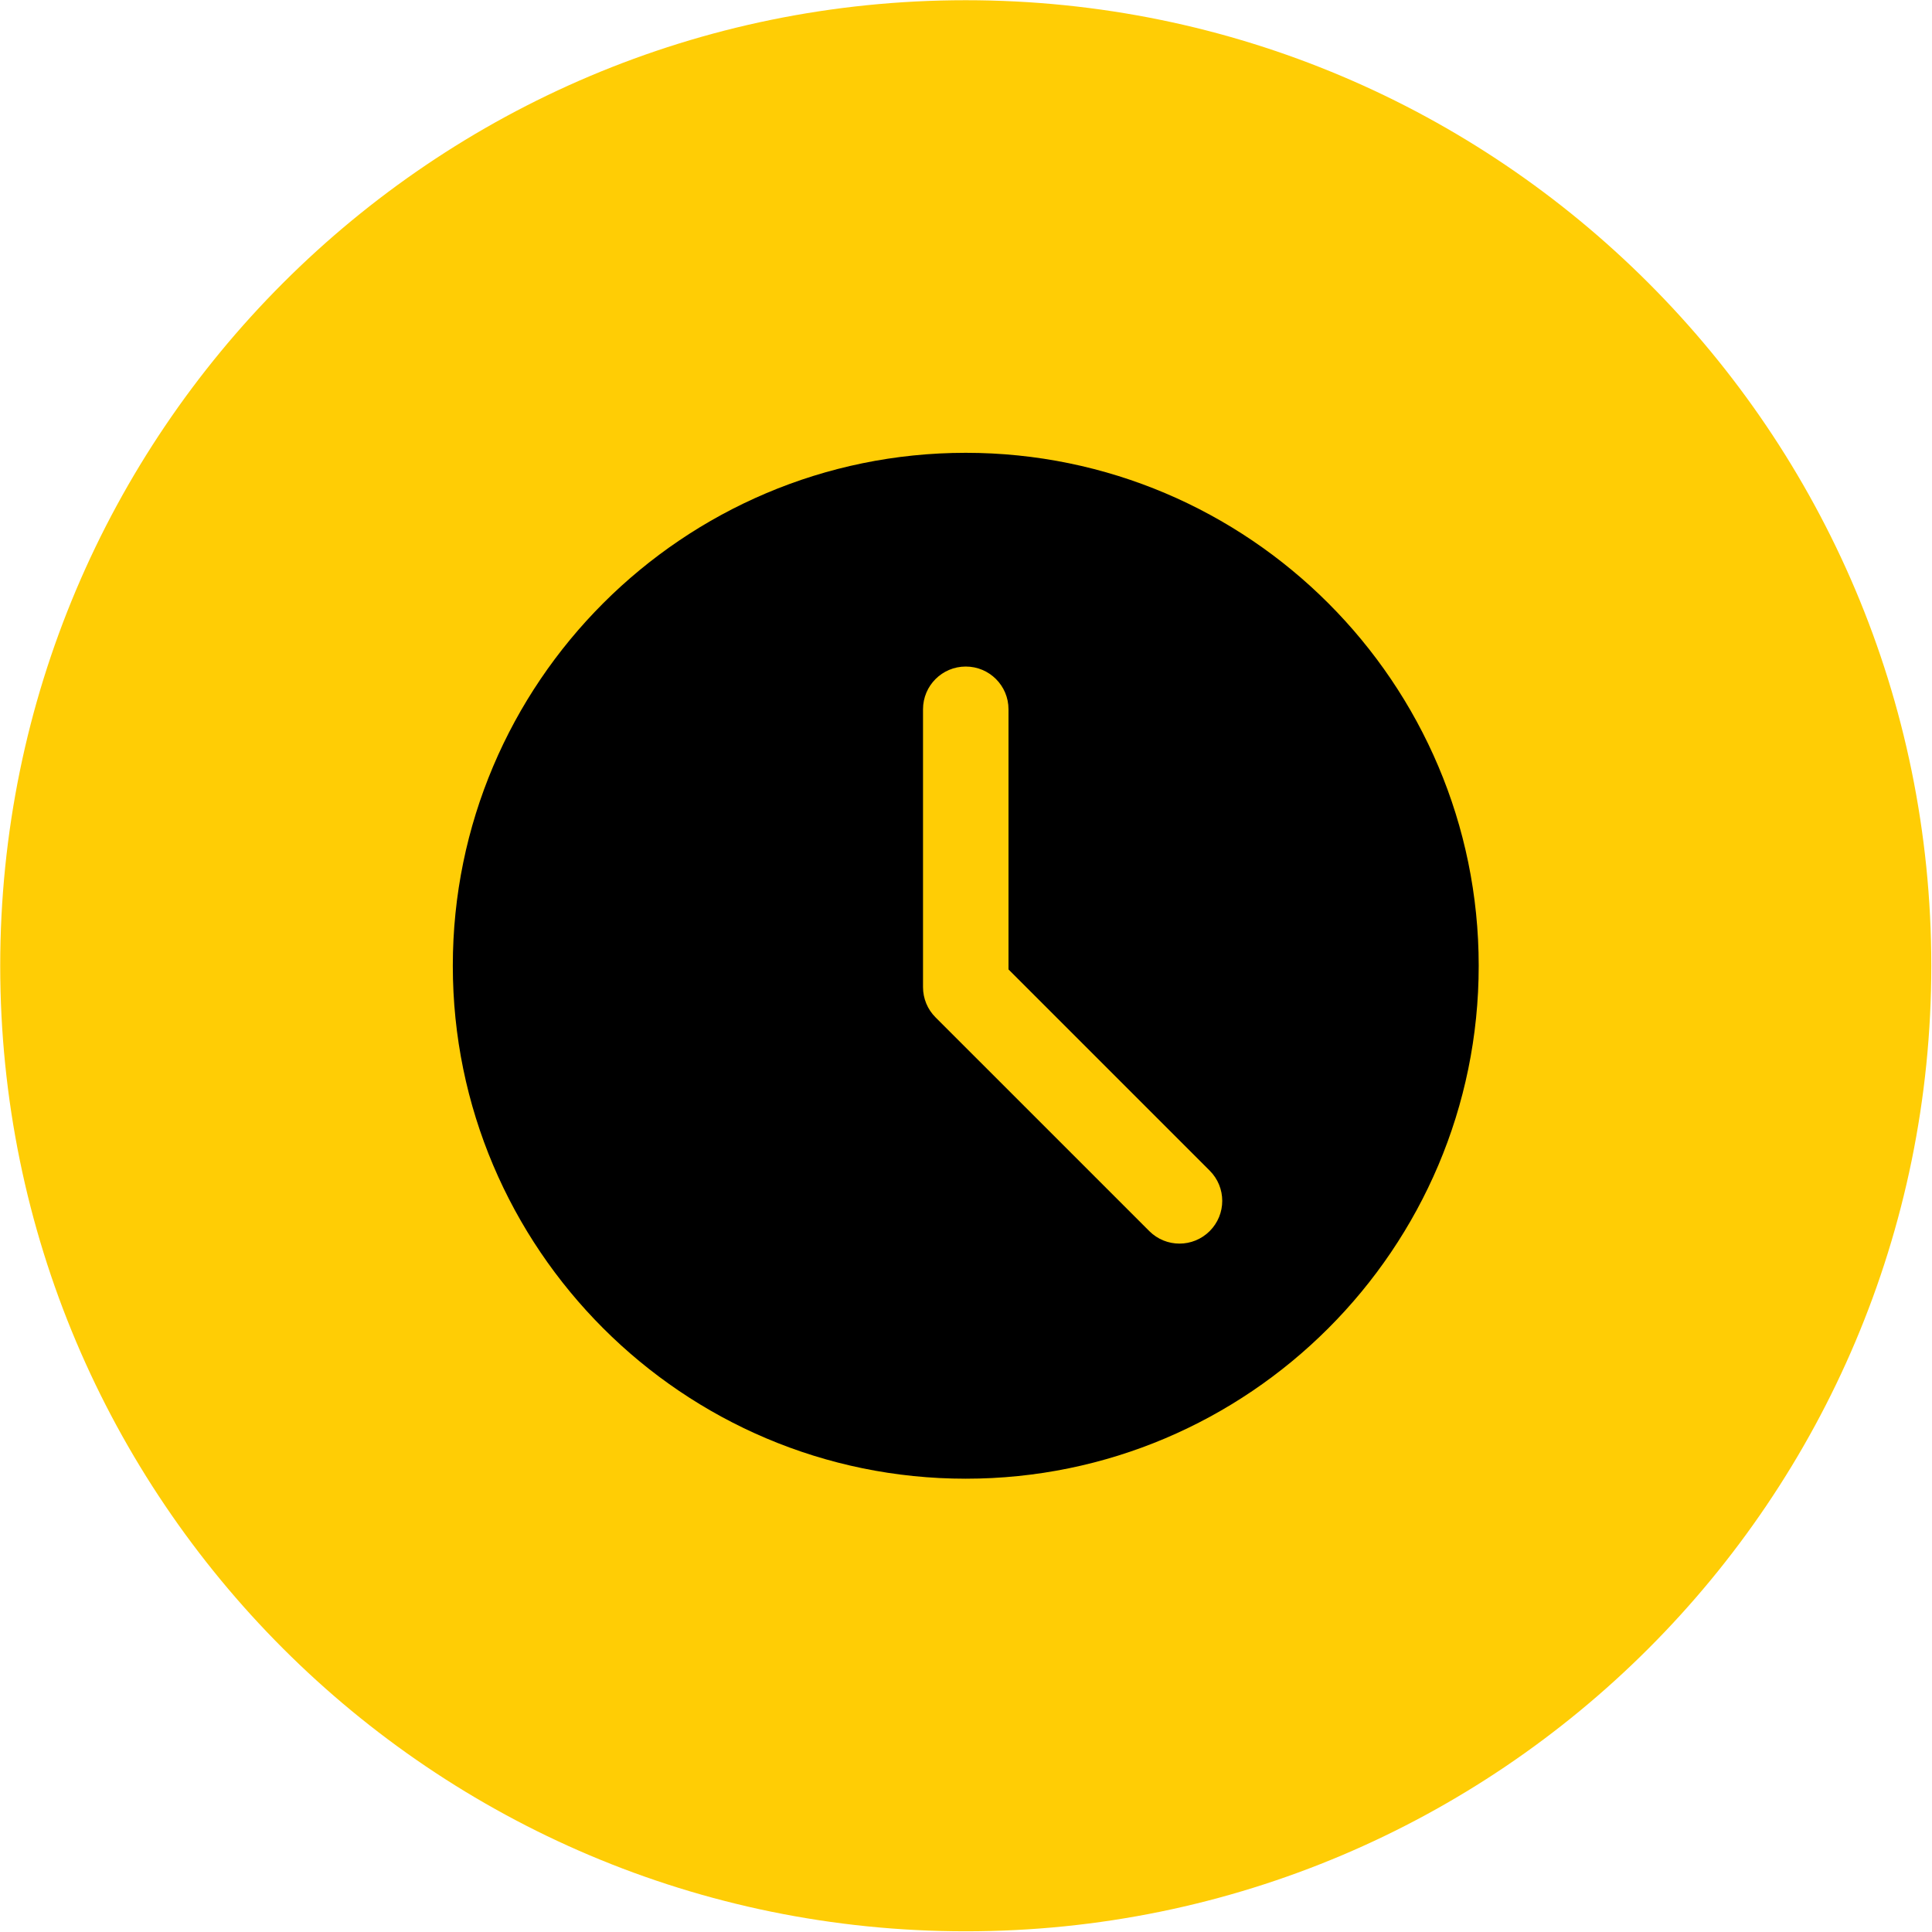
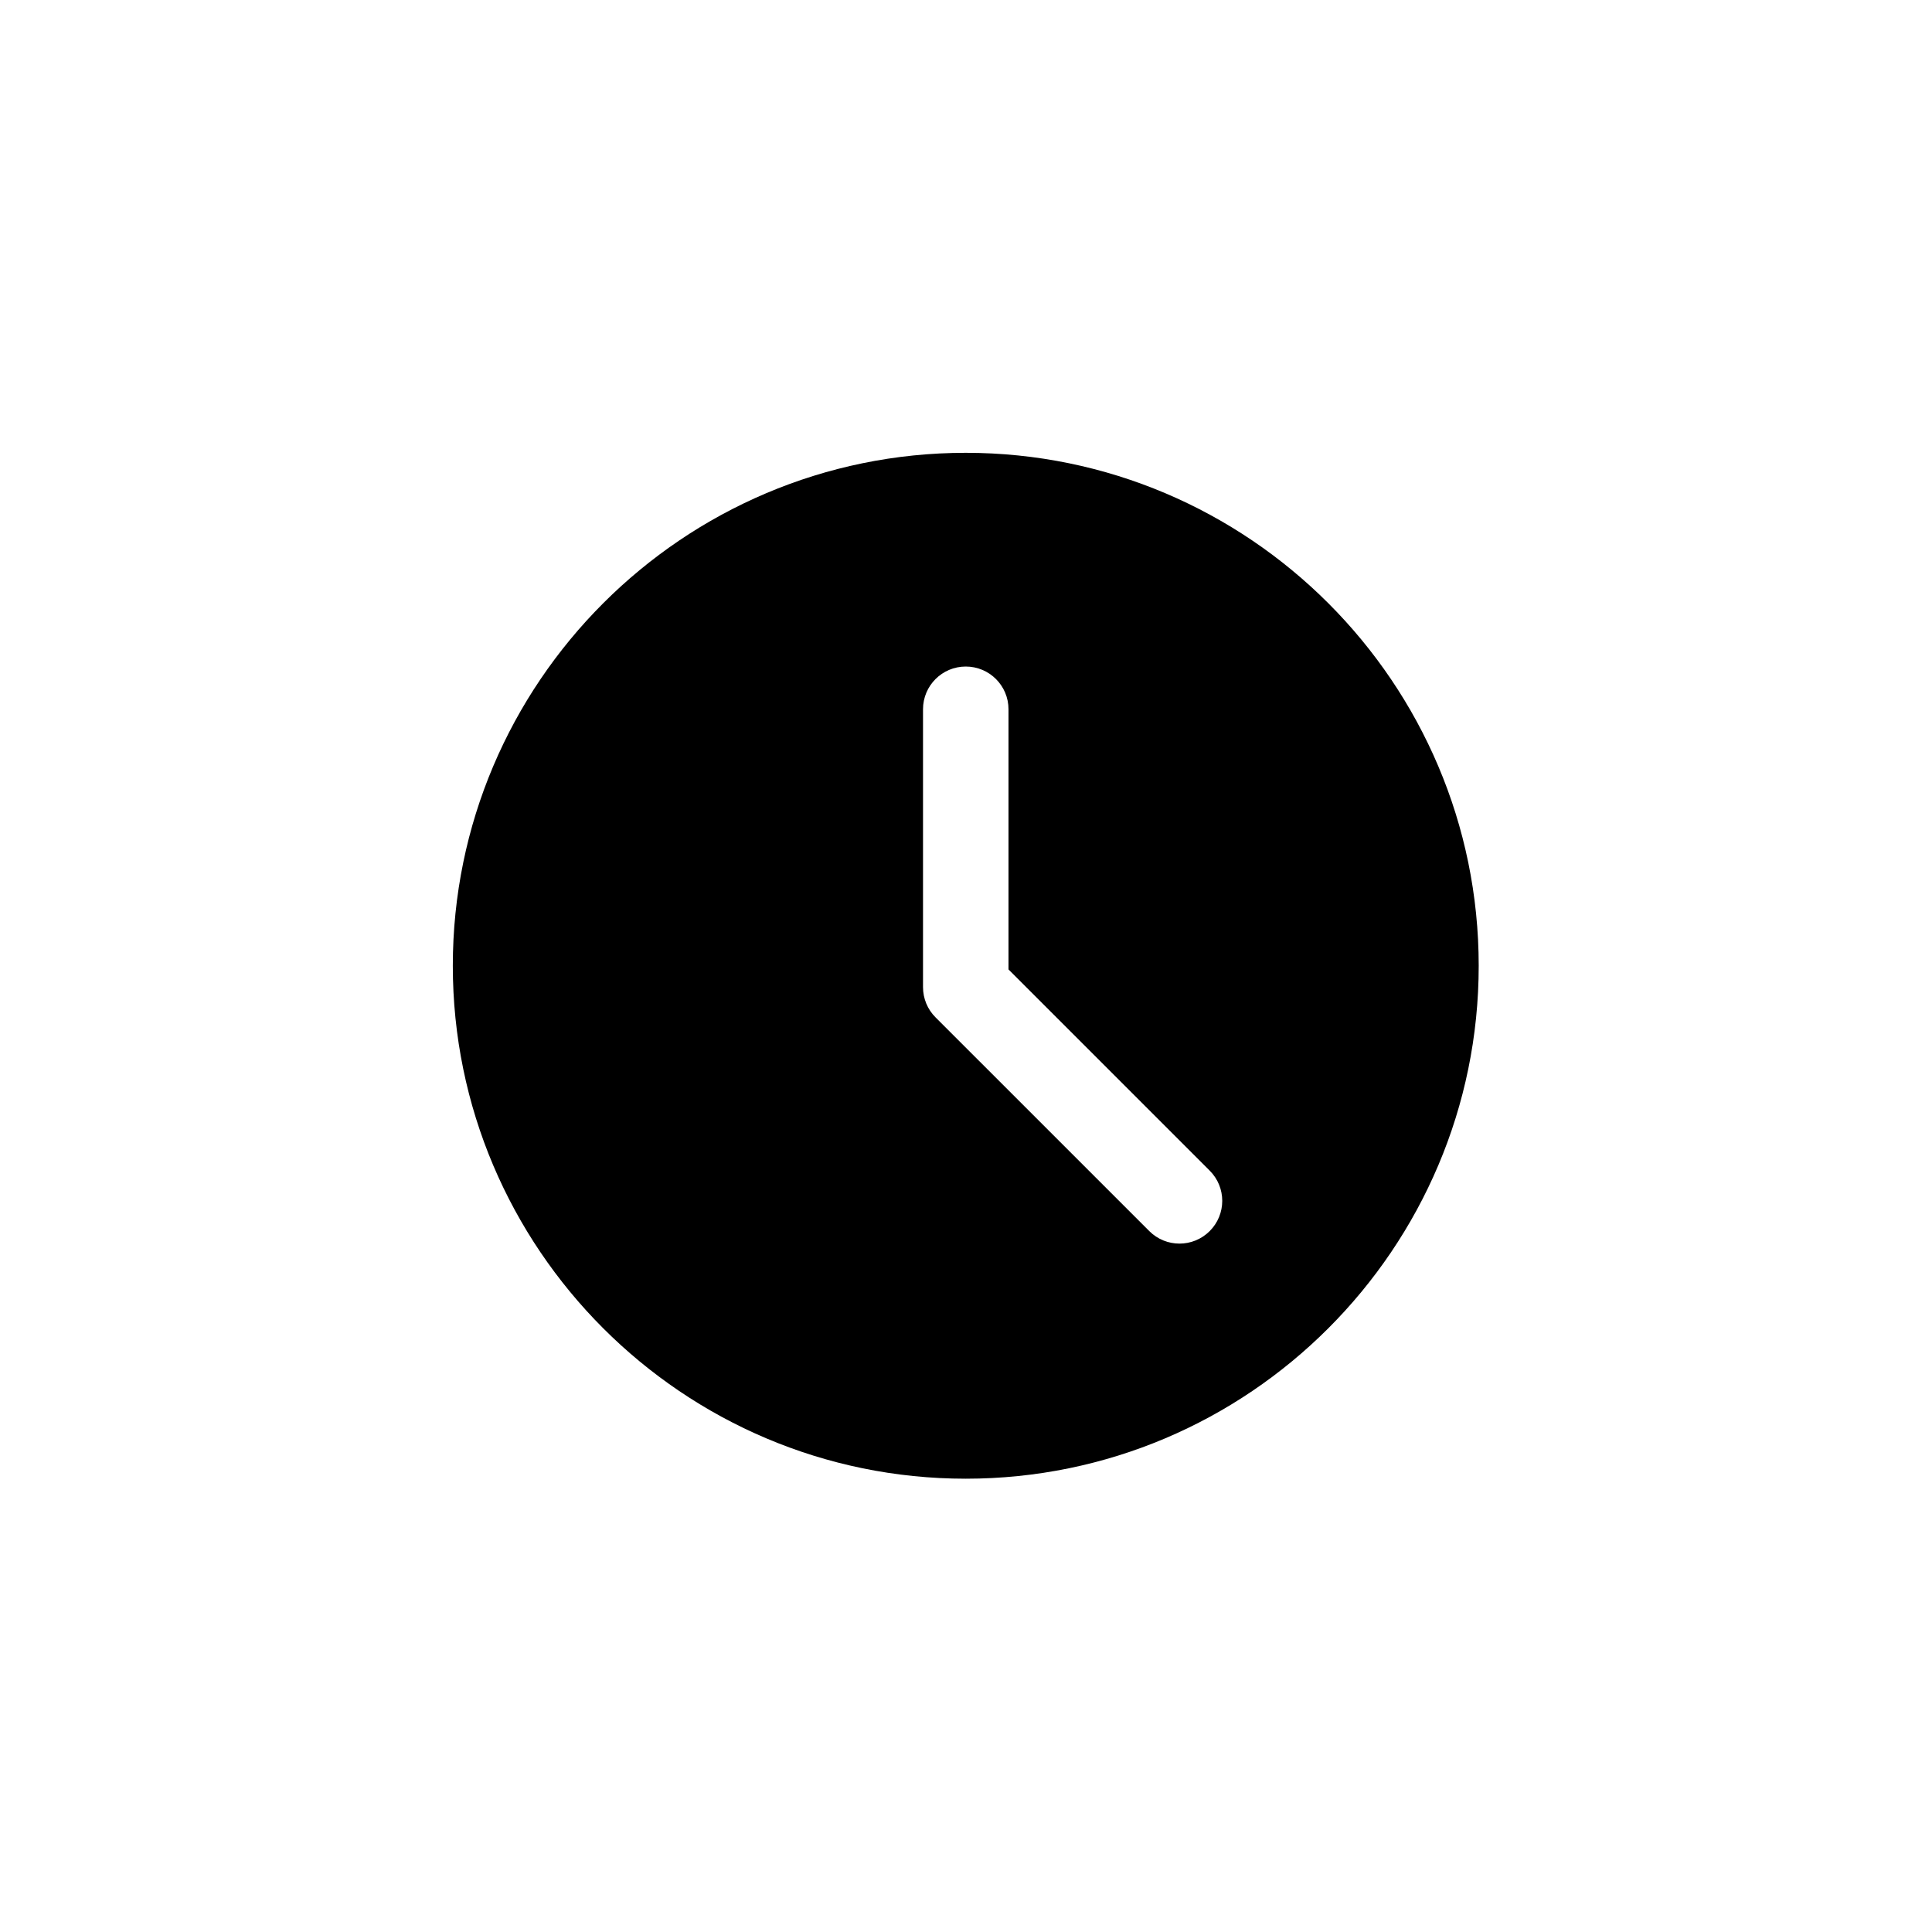
<svg xmlns="http://www.w3.org/2000/svg" version="1.1" width="512pt" height="512pt" viewBox="0,0,256,256">
  <g transform="translate(60,60) scale(0.531,0.531)">
    <g fill="#ffcd05" fill-rule="nonzero" stroke="none" stroke-width="1" stroke-linecap="butt" stroke-linejoin="miter" stroke-miterlimit="10" stroke-dasharray="" stroke-dashoffset="0" font-family="none" font-weight="none" font-size="none" text-anchor="none" style="mix-blend-mode: normal">
-       <path d="M128,368.941c-133.068,0 -240.941,-107.873 -240.941,-240.941v0c0,-133.068 107.873,-240.941 240.941,-240.941v0c133.068,0 240.941,107.873 240.941,240.941v0c0,133.068 -107.873,240.941 -240.941,240.941z" id="shape" />
-     </g>
+       </g>
    <g fill="#000000" fill-rule="nonzero" stroke="none" stroke-width="1" stroke-linecap="butt" stroke-linejoin="miter" stroke-miterlimit="10" stroke-dasharray="" stroke-dashoffset="0" font-family="none" font-weight="none" font-size="none" text-anchor="none" style="mix-blend-mode: normal">
      <g transform="scale(0.5,0.5)">
        <path d="M256,0c-141.164,0 -256,114.836 -256,256c0,141.164 114.836,256 256,256c141.164,0 256,-114.836 256,-256c0,-141.164 -114.836,-256 -256,-256zM377.75,388.414c-4.16,4.16 -9.621,6.254 -15.082,6.254c-5.461,0 -10.926,-2.094 -15.082,-6.254l-106.668,-106.664c-4.012,-3.988 -6.25,-9.41 -6.25,-15.082v-138.668c0,-11.797 9.555,-21.332 21.332,-21.332c11.777,0 21.332,9.535 21.332,21.332v129.836l100.418,100.414c8.34,8.344 8.34,21.824 0,30.164zM377.75,388.414" />
      </g>
    </g>
  </g>
</svg>